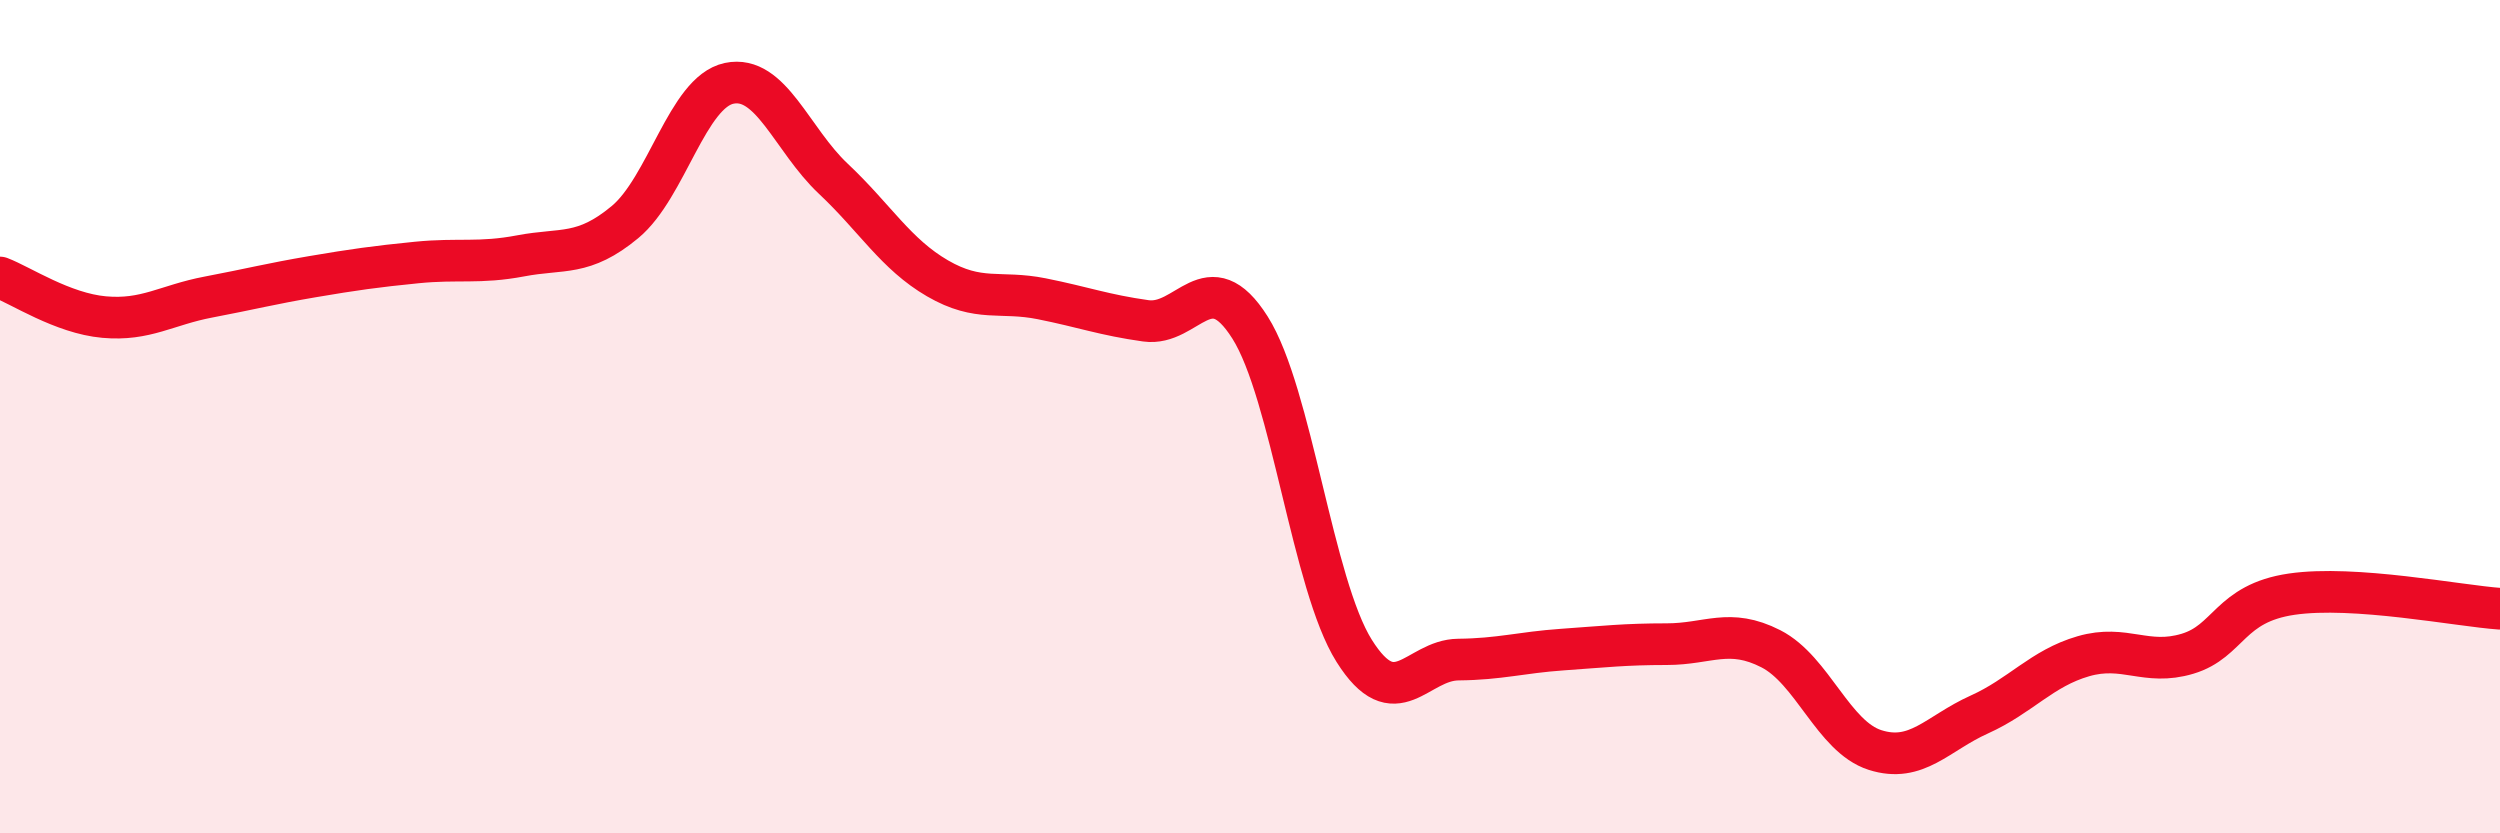
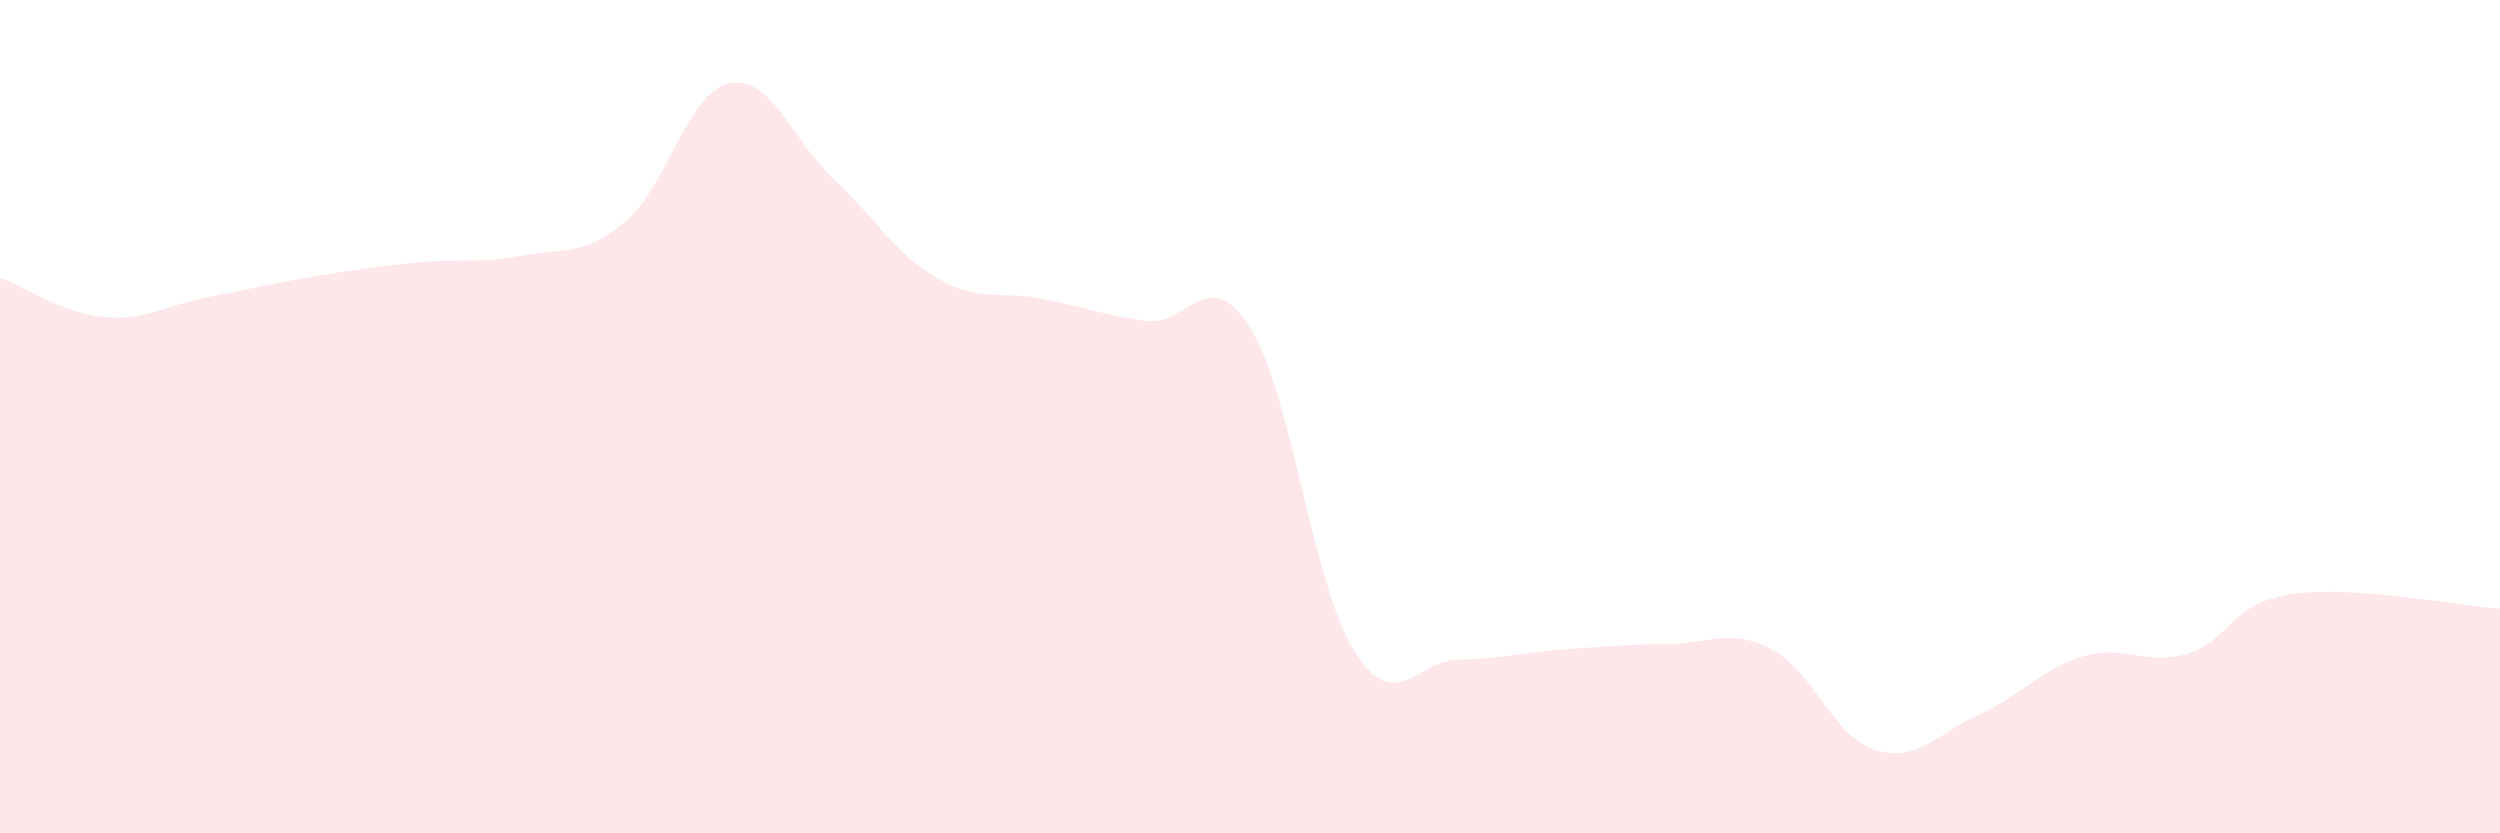
<svg xmlns="http://www.w3.org/2000/svg" width="60" height="20" viewBox="0 0 60 20">
  <path d="M 0,6.66 C 0.5,6.85 1.5,7.52 2.5,7.61 C 3.5,7.7 4,7.32 5,7.13 C 6,6.94 6.5,6.81 7.5,6.64 C 8.5,6.47 9,6.4 10,6.3 C 11,6.2 11.5,6.33 12.5,6.14 C 13.5,5.95 14,6.16 15,5.33 C 16,4.5 16.5,2.21 17.5,2 C 18.5,1.79 19,3.35 20,4.29 C 21,5.23 21.5,6.1 22.5,6.68 C 23.5,7.26 24,6.97 25,7.17 C 26,7.37 26.5,7.56 27.5,7.7 C 28.5,7.84 29,6.28 30,7.86 C 31,9.44 31.5,14.03 32.5,15.62 C 33.5,17.21 34,15.84 35,15.83 C 36,15.82 36.5,15.66 37.5,15.59 C 38.5,15.52 39,15.46 40,15.46 C 41,15.46 41.5,15.06 42.5,15.57 C 43.5,16.08 44,17.68 45,18 C 46,18.32 46.5,17.6 47.5,17.15 C 48.5,16.7 49,16.04 50,15.75 C 51,15.46 51.5,15.99 52.5,15.69 C 53.5,15.39 53.5,14.48 55,14.26 C 56.5,14.04 59,14.54 60,14.61L60 20L0 20Z" fill="#EB0A25" opacity="0.1" stroke-linecap="round" stroke-linejoin="round" />
-   <path d="M 0,6.66 C 0.5,6.85 1.5,7.52 2.5,7.61 C 3.5,7.7 4,7.32 5,7.13 C 6,6.94 6.5,6.81 7.5,6.64 C 8.5,6.47 9,6.4 10,6.3 C 11,6.2 11.5,6.33 12.5,6.14 C 13.5,5.95 14,6.16 15,5.33 C 16,4.5 16.5,2.21 17.5,2 C 18.5,1.79 19,3.35 20,4.29 C 21,5.23 21.5,6.1 22.5,6.68 C 23.5,7.26 24,6.97 25,7.17 C 26,7.37 26.5,7.56 27.5,7.7 C 28.5,7.84 29,6.28 30,7.86 C 31,9.44 31.5,14.03 32.5,15.62 C 33.5,17.21 34,15.84 35,15.83 C 36,15.82 36.5,15.66 37.5,15.59 C 38.5,15.52 39,15.46 40,15.46 C 41,15.46 41.5,15.06 42.5,15.57 C 43.5,16.08 44,17.68 45,18 C 46,18.32 46.5,17.6 47.5,17.15 C 48.5,16.7 49,16.04 50,15.75 C 51,15.46 51.5,15.99 52.5,15.69 C 53.5,15.39 53.5,14.48 55,14.26 C 56.5,14.04 59,14.54 60,14.61" stroke="#EB0A25" stroke-width="1" fill="none" stroke-linecap="round" stroke-linejoin="round" />
</svg>